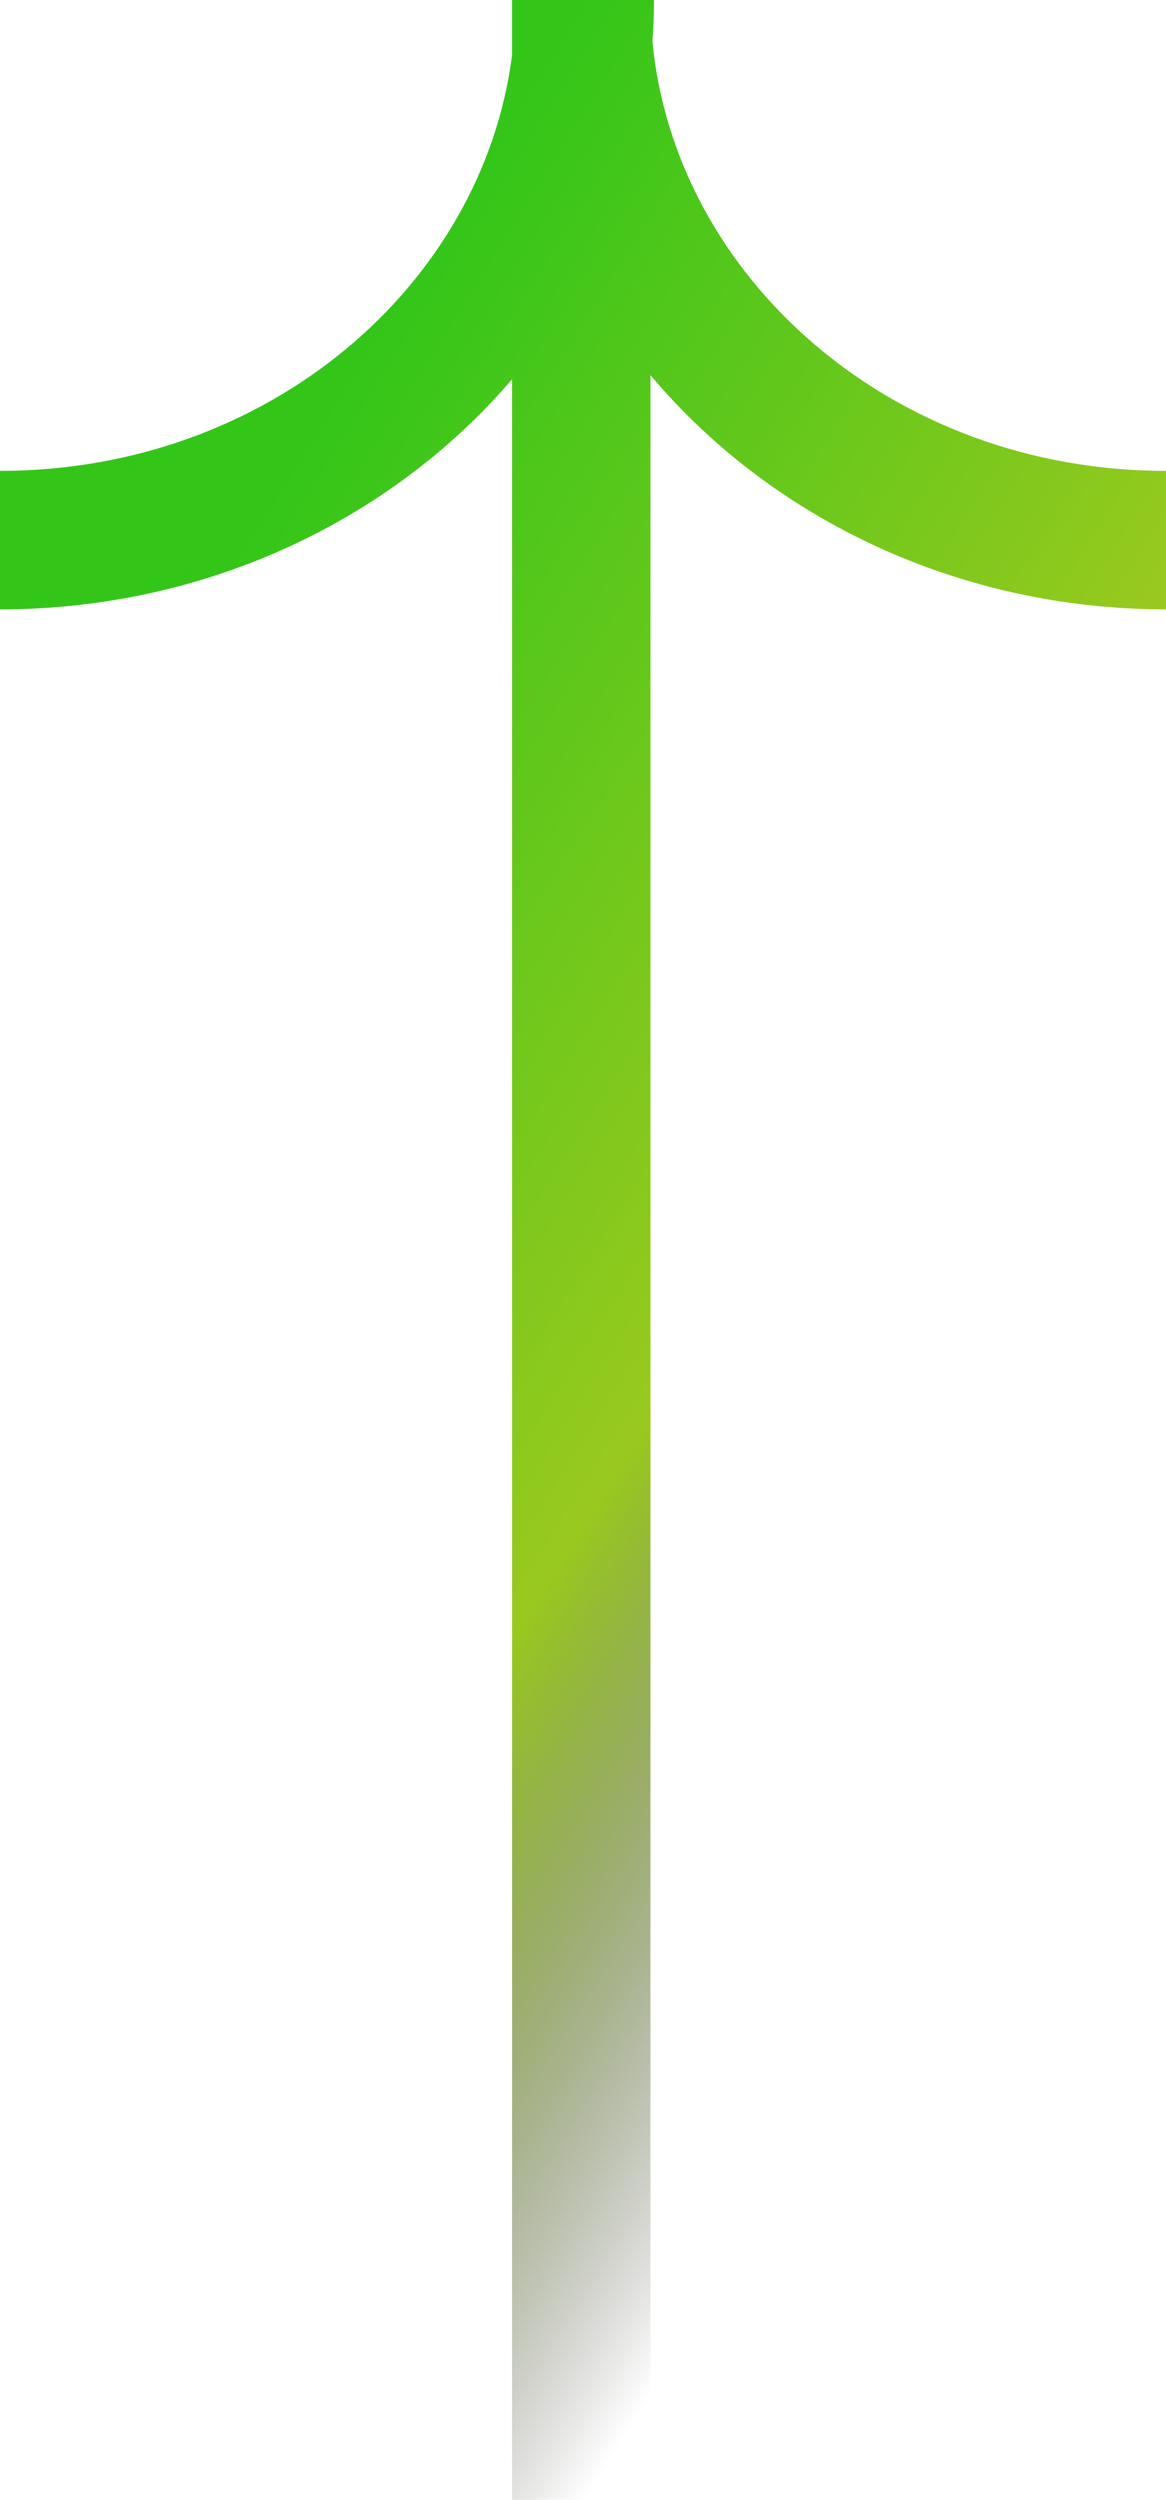
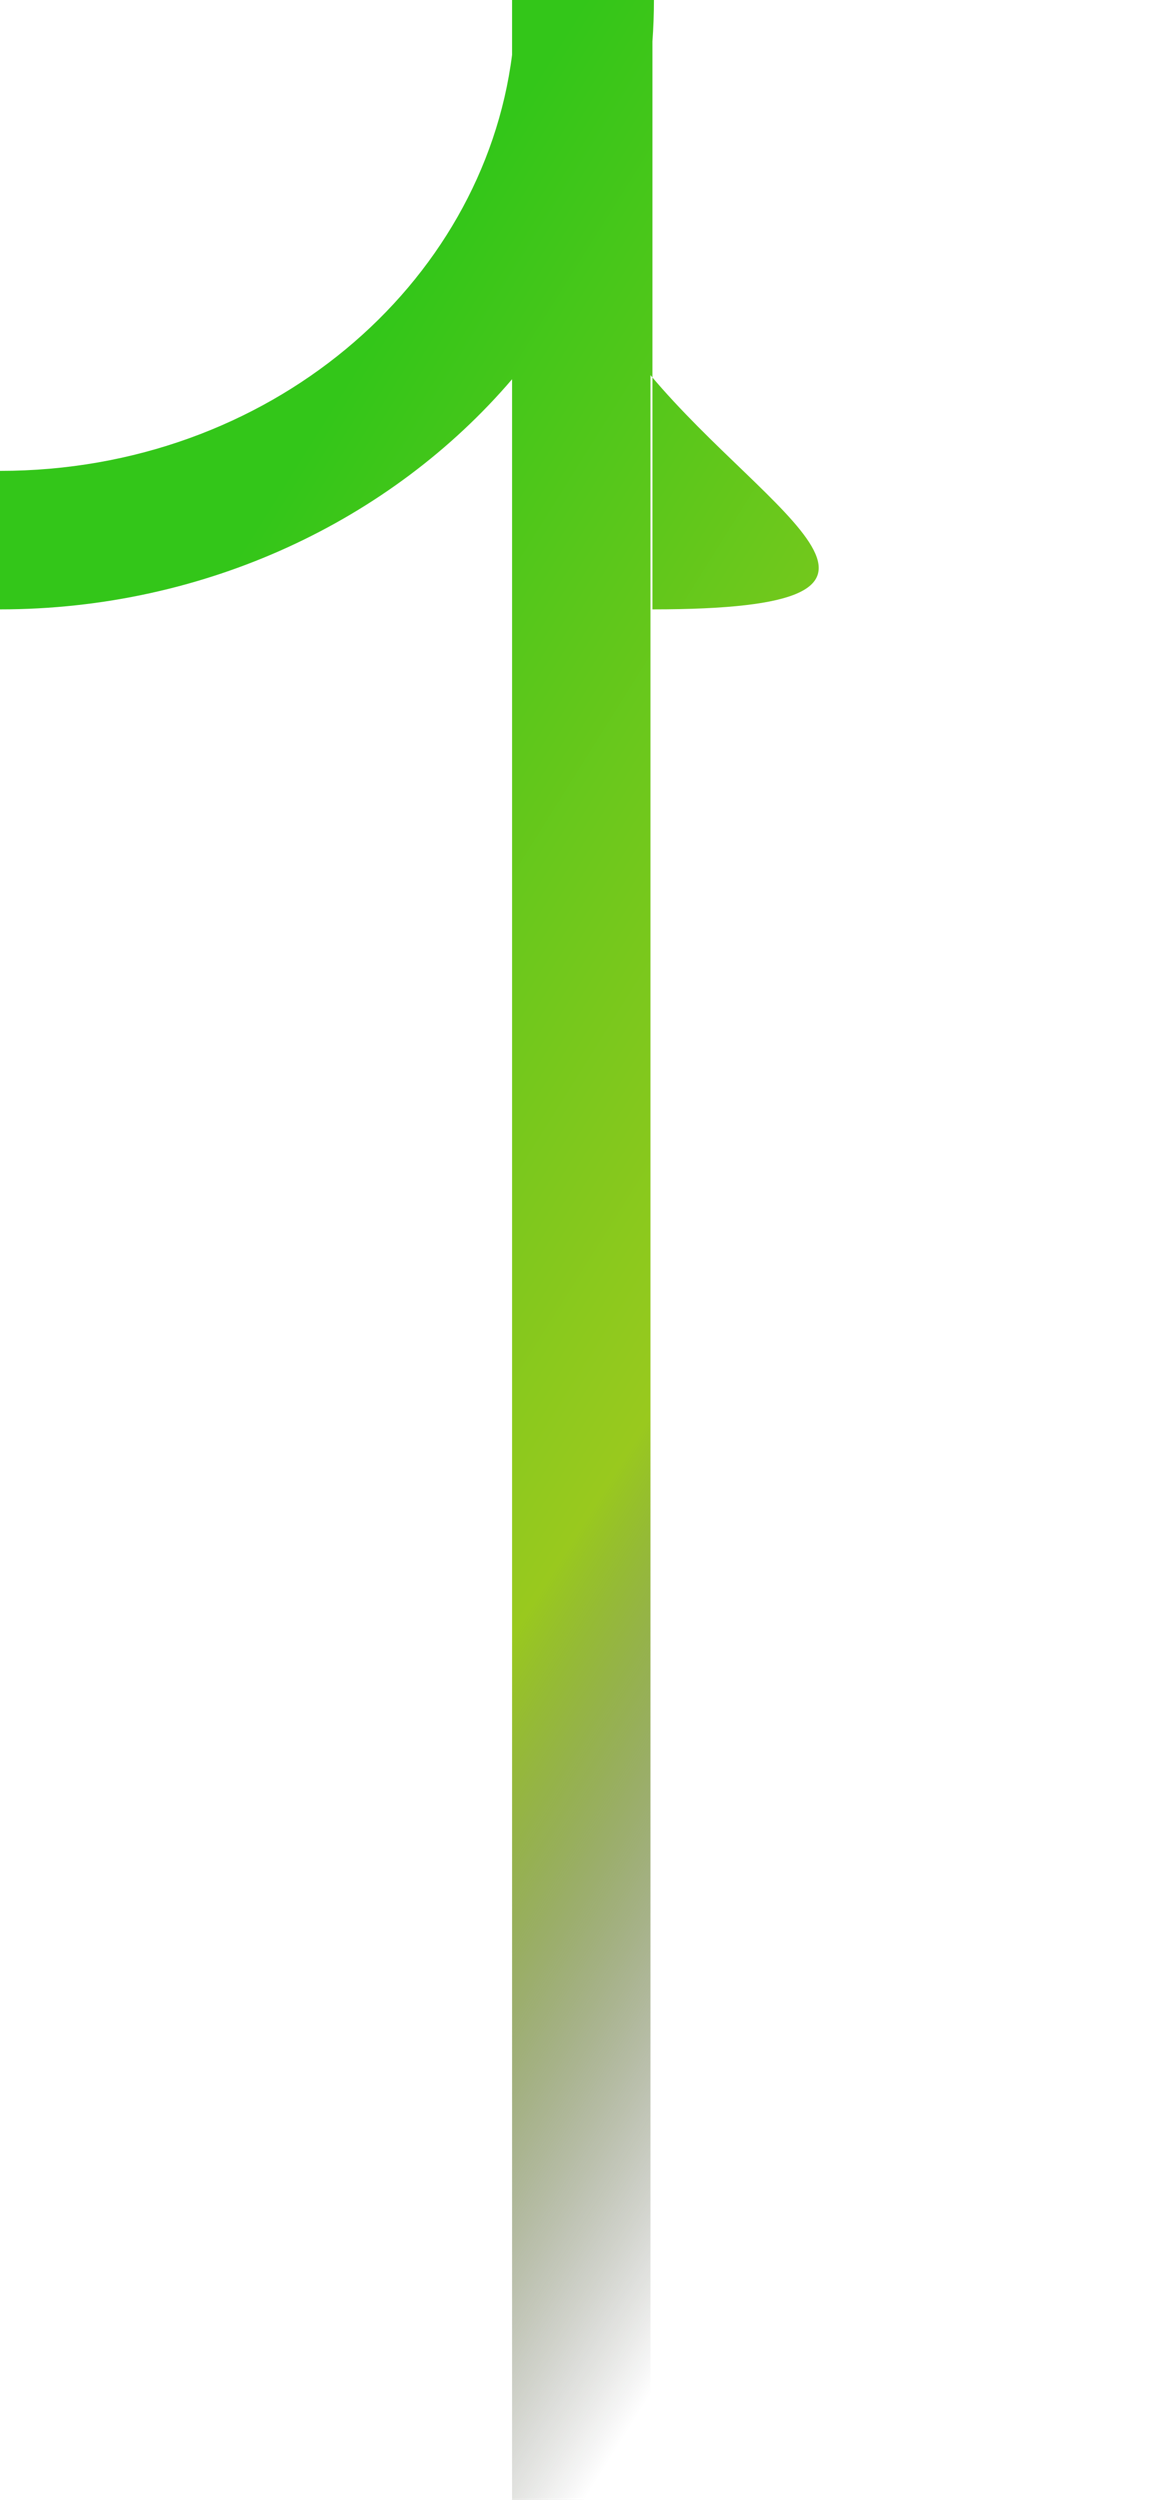
<svg xmlns="http://www.w3.org/2000/svg" width="1181" height="2530" viewBox="0 0 1181 2530" fill="none">
-   <path fill-rule="evenodd" clip-rule="evenodd" d="M518.659 55.539V0L662.341 7.76579e-05C662.341 14.091 661.833 28.082 660.831 41.958C683.701 281.021 903.452 476.565 1181 476.565V616.731C970.908 616.731 780.912 524.846 658.837 379.691L658.837 2530H518.659L518.659 383.814C396.492 526.599 208.157 616.731 0 616.731V476.565C272.203 476.565 489.046 288.306 518.659 55.539Z" fill="url(#paint0_linear_614_83)" />
+   <path fill-rule="evenodd" clip-rule="evenodd" d="M518.659 55.539V0L662.341 7.76579e-05C662.341 14.091 661.833 28.082 660.831 41.958V616.731C970.908 616.731 780.912 524.846 658.837 379.691L658.837 2530H518.659L518.659 383.814C396.492 526.599 208.157 616.731 0 616.731V476.565C272.203 476.565 489.046 288.306 518.659 55.539Z" fill="url(#paint0_linear_614_83)" />
  <defs>
    <linearGradient id="paint0_linear_614_83" x1="592.252" y1="2530" x2="-546.388" y2="1816.11" gradientUnits="userSpaceOnUse">
      <stop stop-opacity="0" />
      <stop offset="0.392" stop-color="#99C91E" />
      <stop offset="1" stop-color="#33C619" />
    </linearGradient>
  </defs>
</svg>